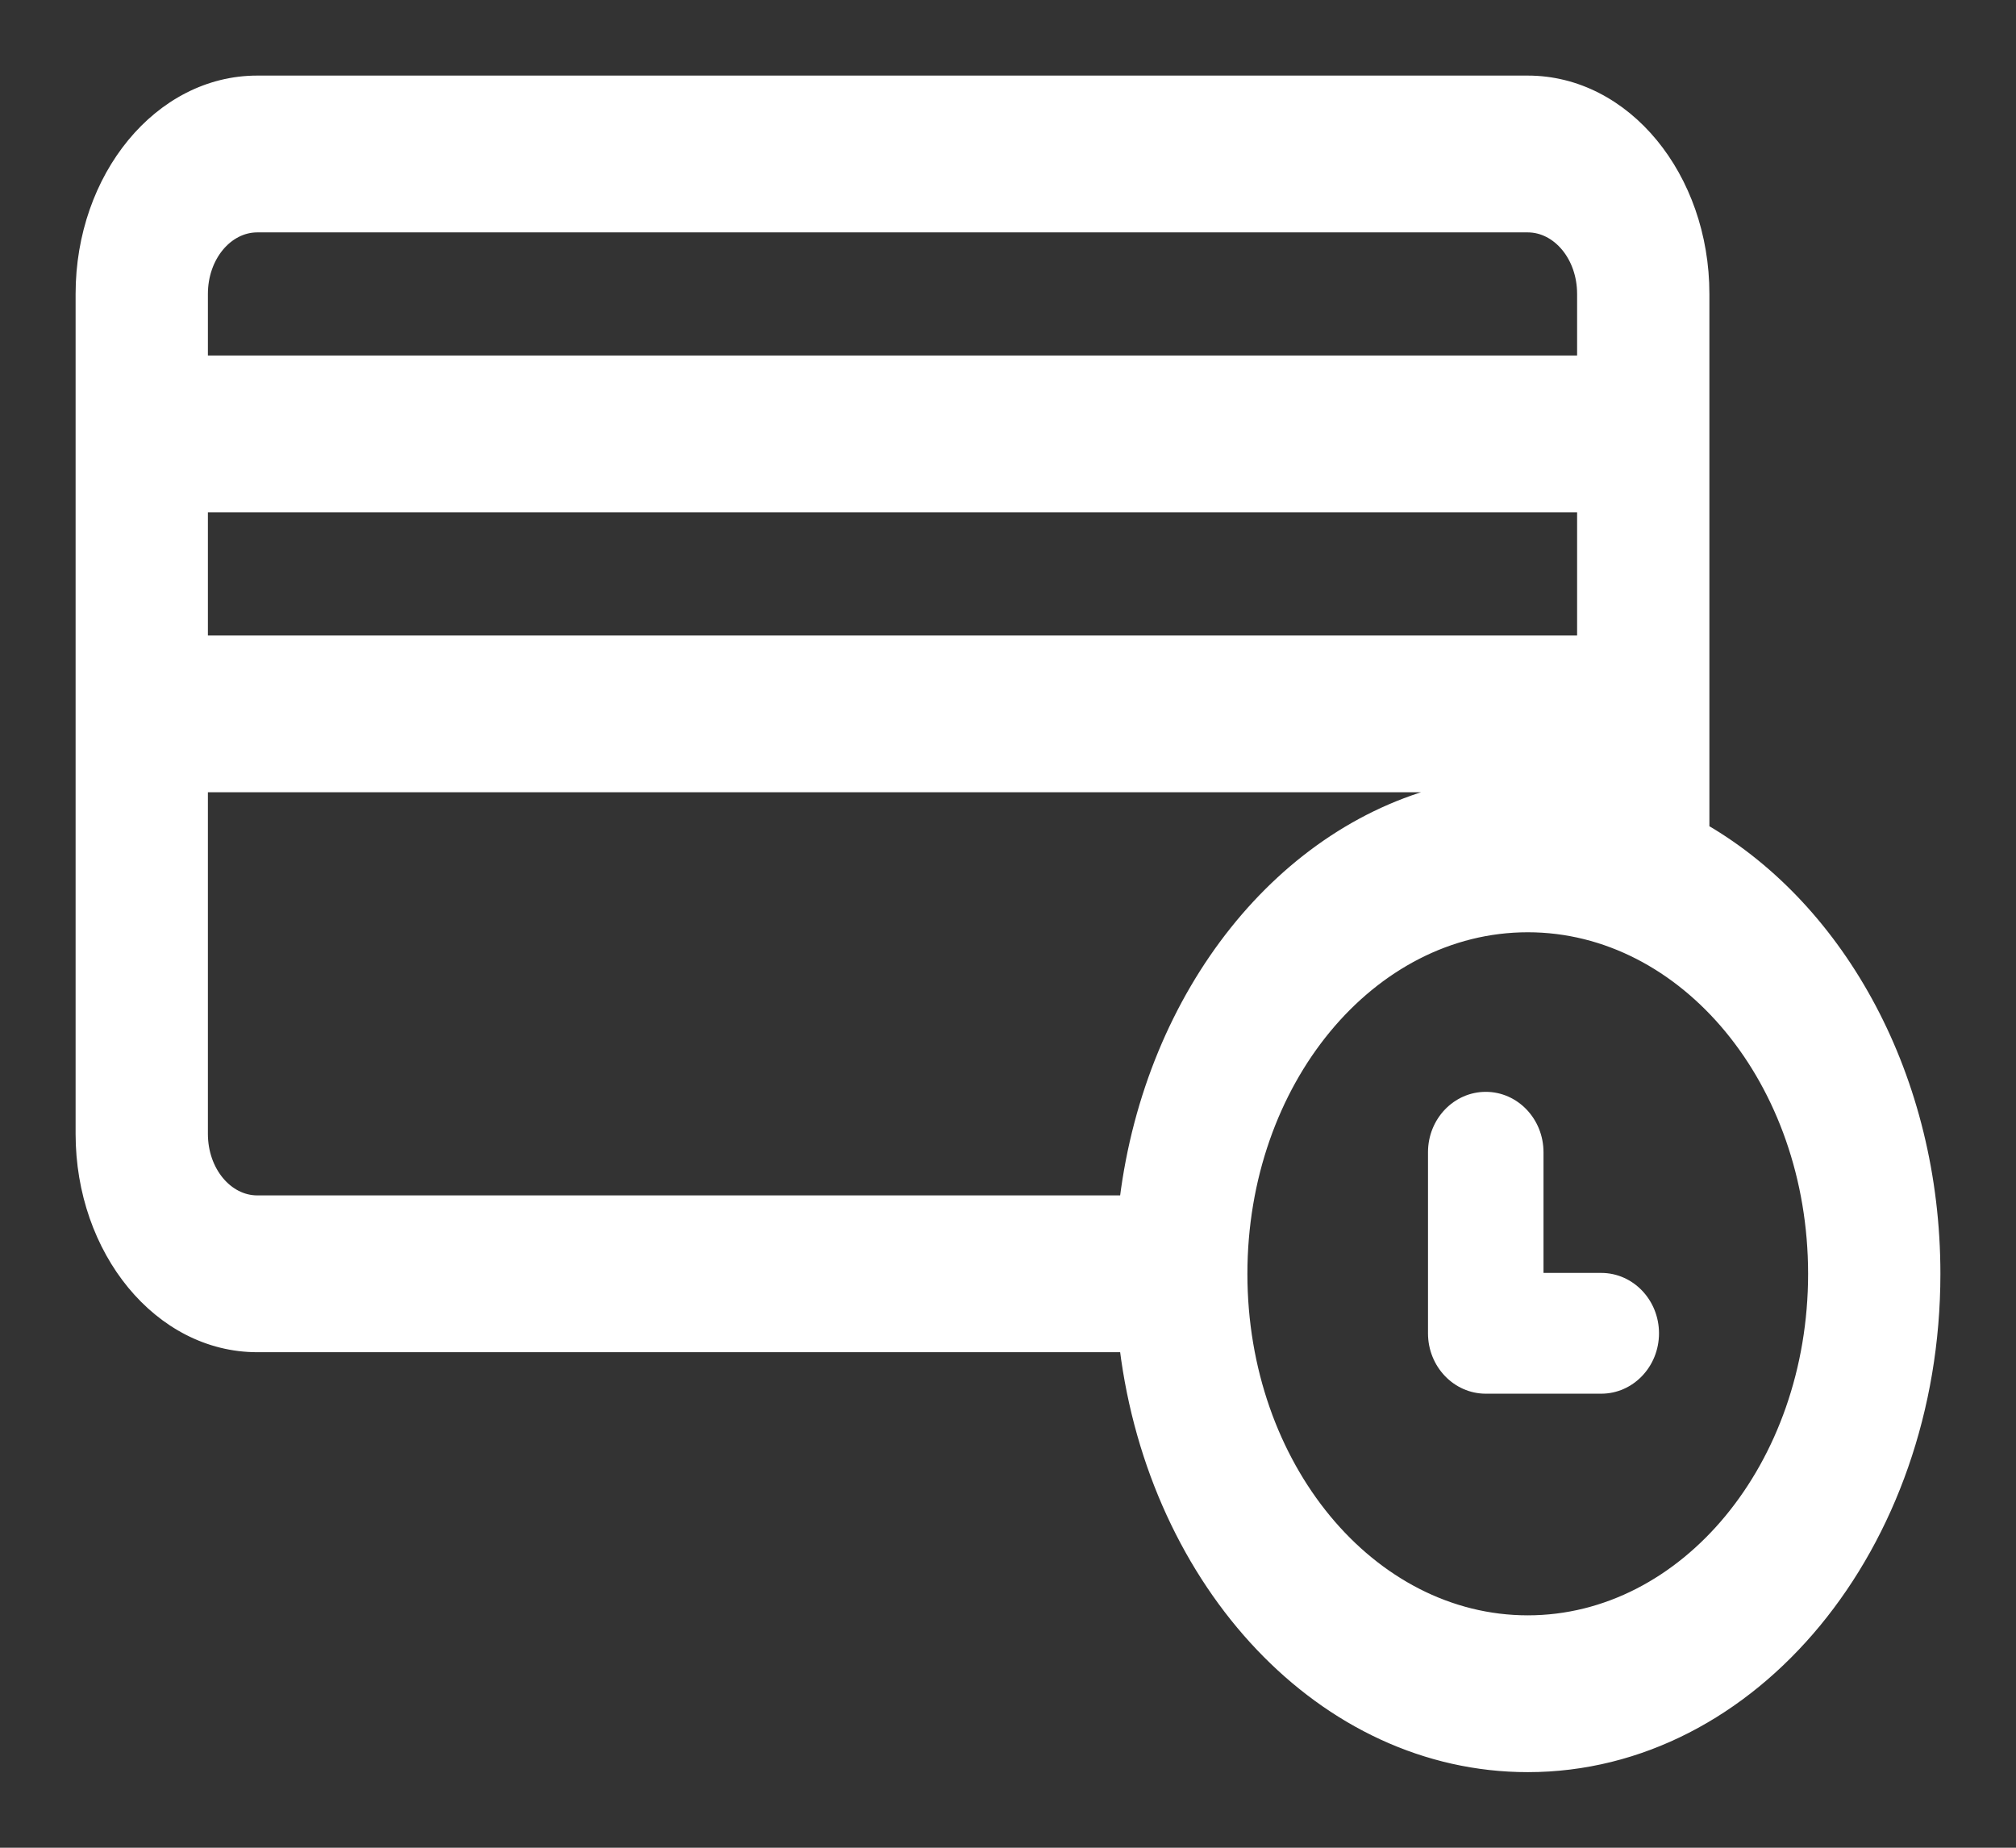
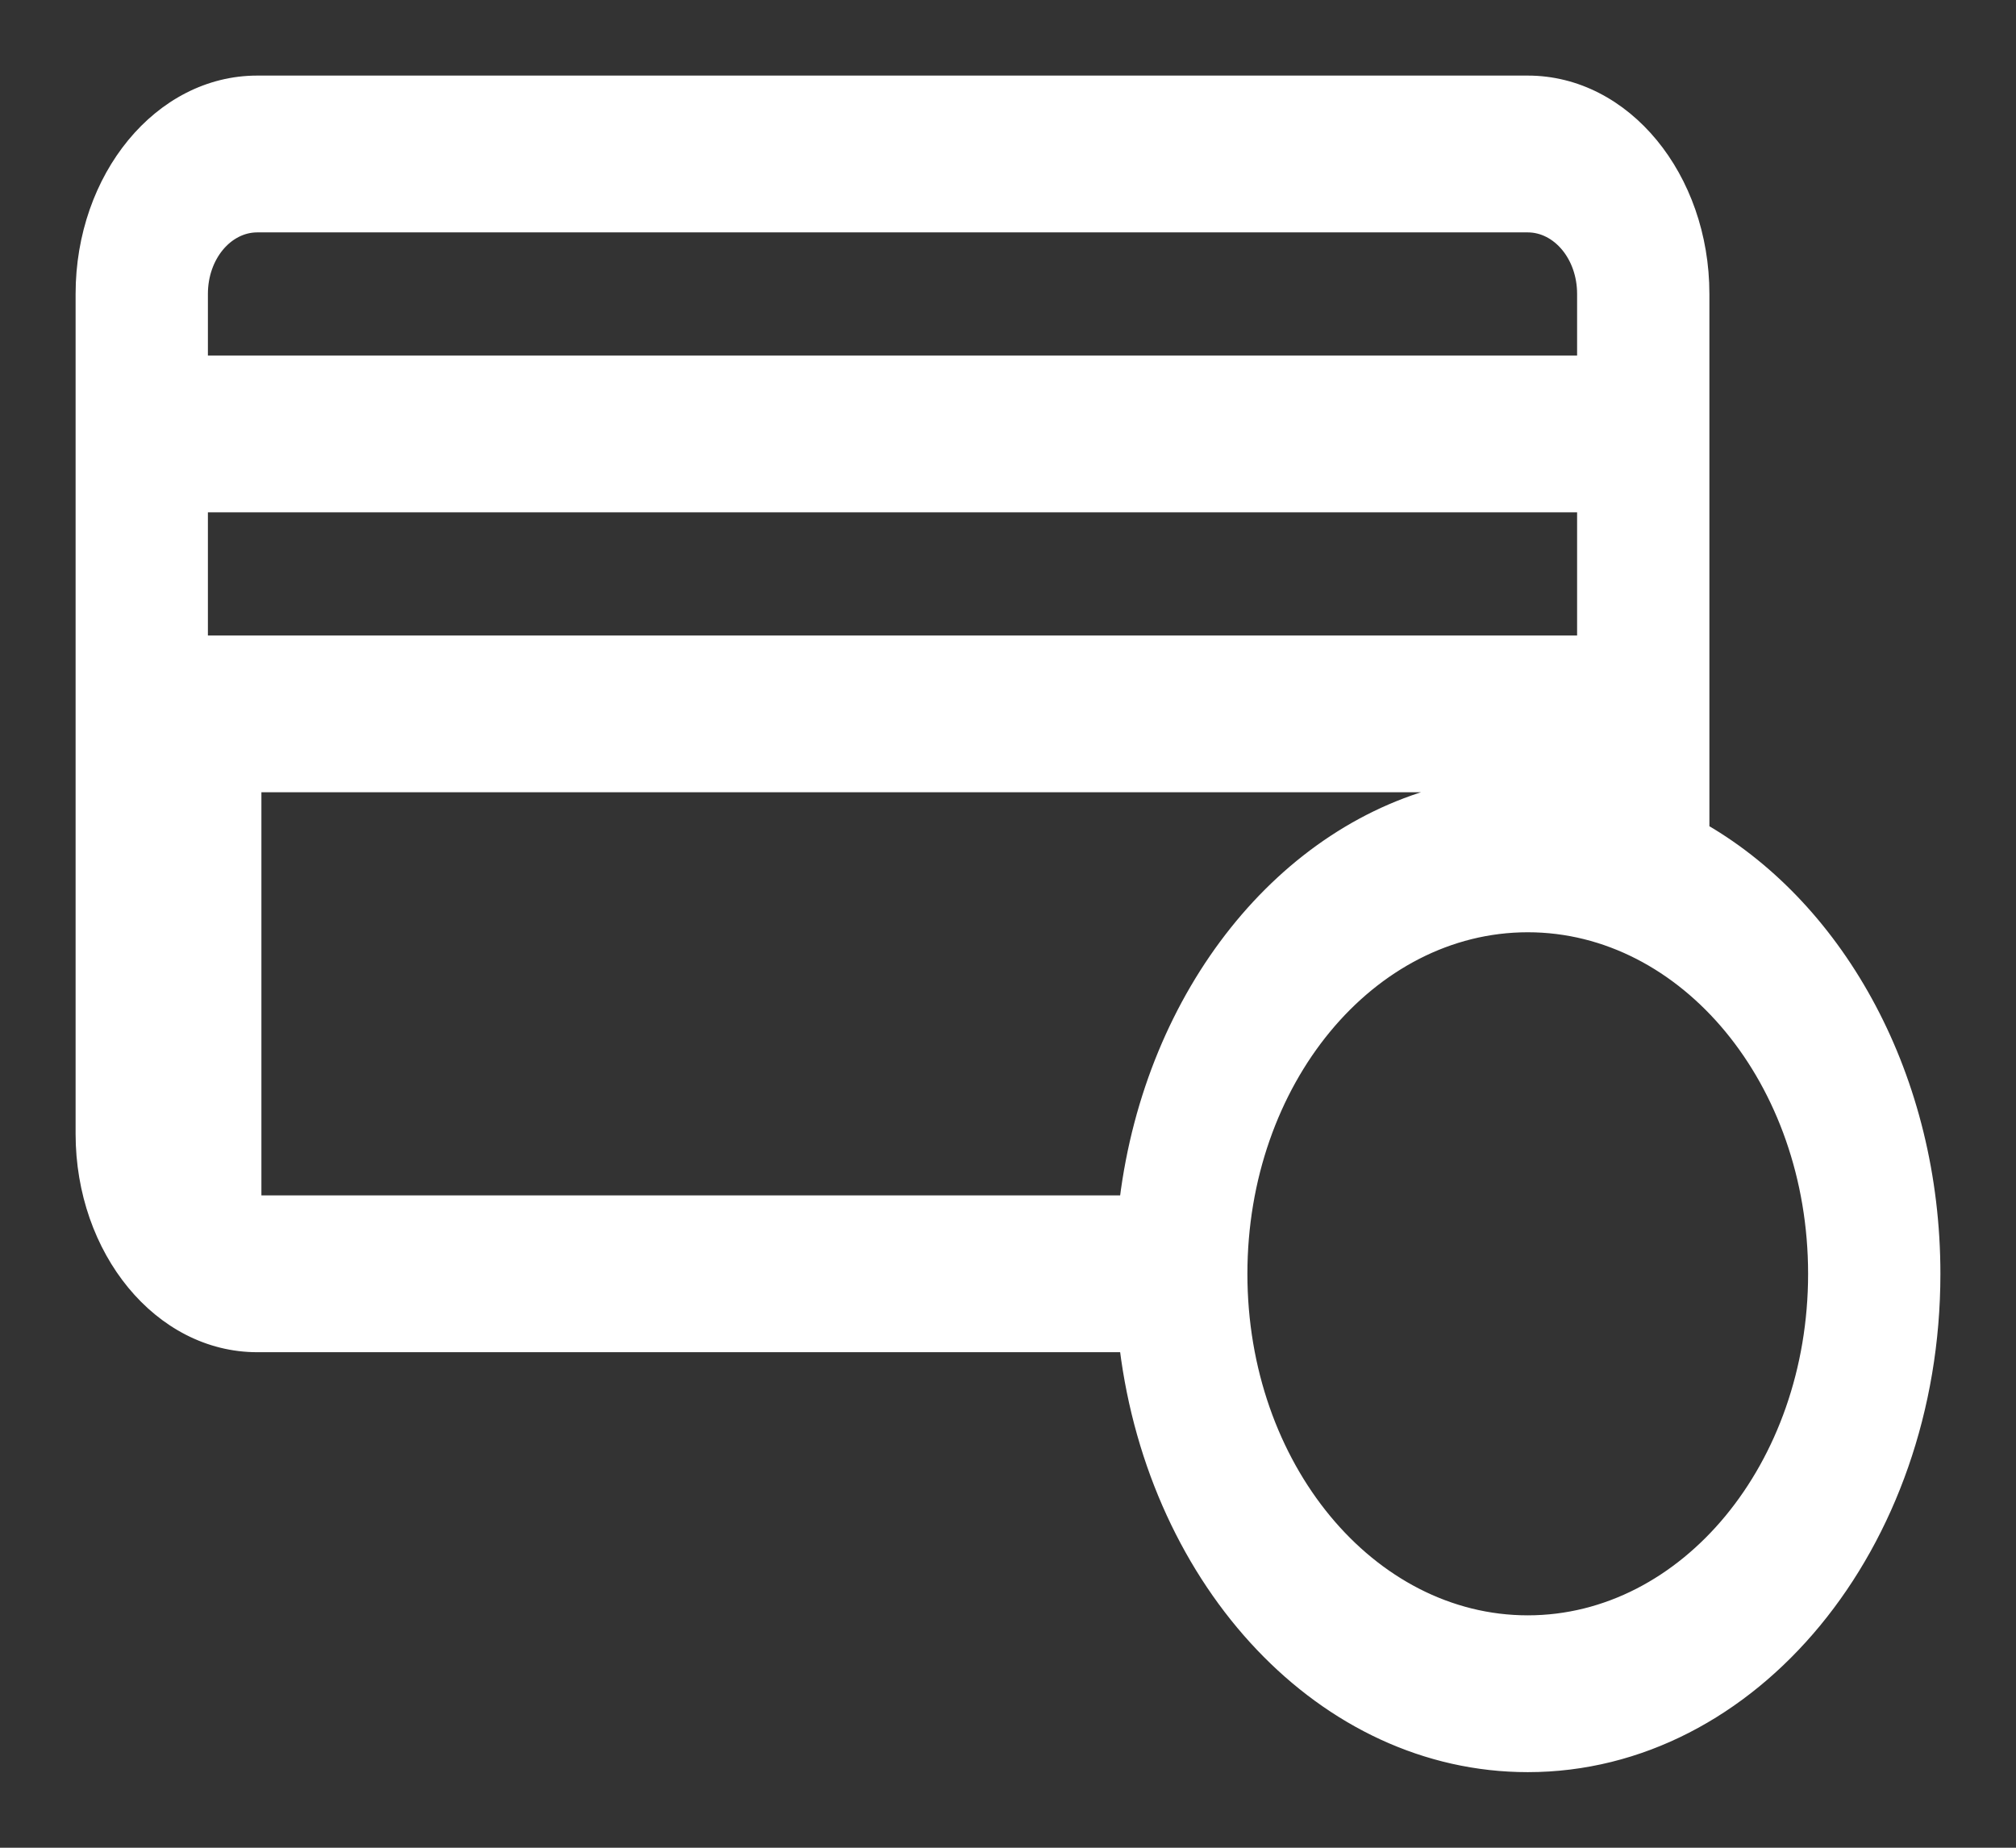
<svg xmlns="http://www.w3.org/2000/svg" width="24" height="22" viewBox="0 0 24 22" fill="none">
  <rect x="0" y="0" width="24" height="22" fill="#333333" stroke="none" />
-   <path d="M20.3 3.5C20.3 2.101 19.363 0.95 18.188 0.95H3.062C1.887 0.95 0.95 2.101 0.95 3.5V13.5C0.95 14.899 1.887 16.05 3.062 16.05H13.379C13.731 18.872 15.743 21.05 18.188 21.05C20.882 21.05 23.05 18.407 23.05 15.167C23.05 12.836 21.93 10.819 20.3 9.866V3.5ZM18.825 7.617H2.425V6.05H18.825V7.617ZM18.825 4.283H2.425V3.5C2.425 3.058 2.719 2.717 3.062 2.717H18.188C18.531 2.717 18.825 3.058 18.825 3.5V4.283ZM17.289 9.383C15.264 9.84 13.687 11.815 13.379 14.283H3.062C2.719 14.283 2.425 13.942 2.425 13.5V9.383H17.289ZM18.188 19.283C16.325 19.283 14.8 17.45 14.8 15.167C14.8 12.884 16.325 11.05 18.188 11.05C20.05 11.05 21.575 12.884 21.575 15.167C21.575 17.45 20.05 19.283 18.188 19.283Z" fill="white" stroke="white" stroke-width="0.1" />
-   <path d="M18.375 13.719C18.375 13.322 18.067 13 17.688 13C17.308 13 17 13.322 17 13.719V15.875C17 16.272 17.308 16.594 17.688 16.594H19.062C19.442 16.594 19.75 16.272 19.75 15.875C19.75 15.478 19.442 15.156 19.062 15.156H18.375V13.719Z" fill="white" />
+   <path d="M20.3 3.5C20.3 2.101 19.363 0.95 18.188 0.95H3.062C1.887 0.95 0.95 2.101 0.95 3.5V13.5C0.95 14.899 1.887 16.05 3.062 16.05H13.379C13.731 18.872 15.743 21.05 18.188 21.05C20.882 21.05 23.05 18.407 23.05 15.167C23.05 12.836 21.93 10.819 20.3 9.866V3.5ZM18.825 7.617H2.425V6.05H18.825V7.617ZM18.825 4.283H2.425V3.5C2.425 3.058 2.719 2.717 3.062 2.717H18.188C18.531 2.717 18.825 3.058 18.825 3.5V4.283ZM17.289 9.383C15.264 9.84 13.687 11.815 13.379 14.283H3.062V9.383H17.289ZM18.188 19.283C16.325 19.283 14.8 17.45 14.8 15.167C14.8 12.884 16.325 11.05 18.188 11.05C20.05 11.05 21.575 12.884 21.575 15.167C21.575 17.45 20.05 19.283 18.188 19.283Z" fill="white" stroke="white" stroke-width="0.1" />
</svg>